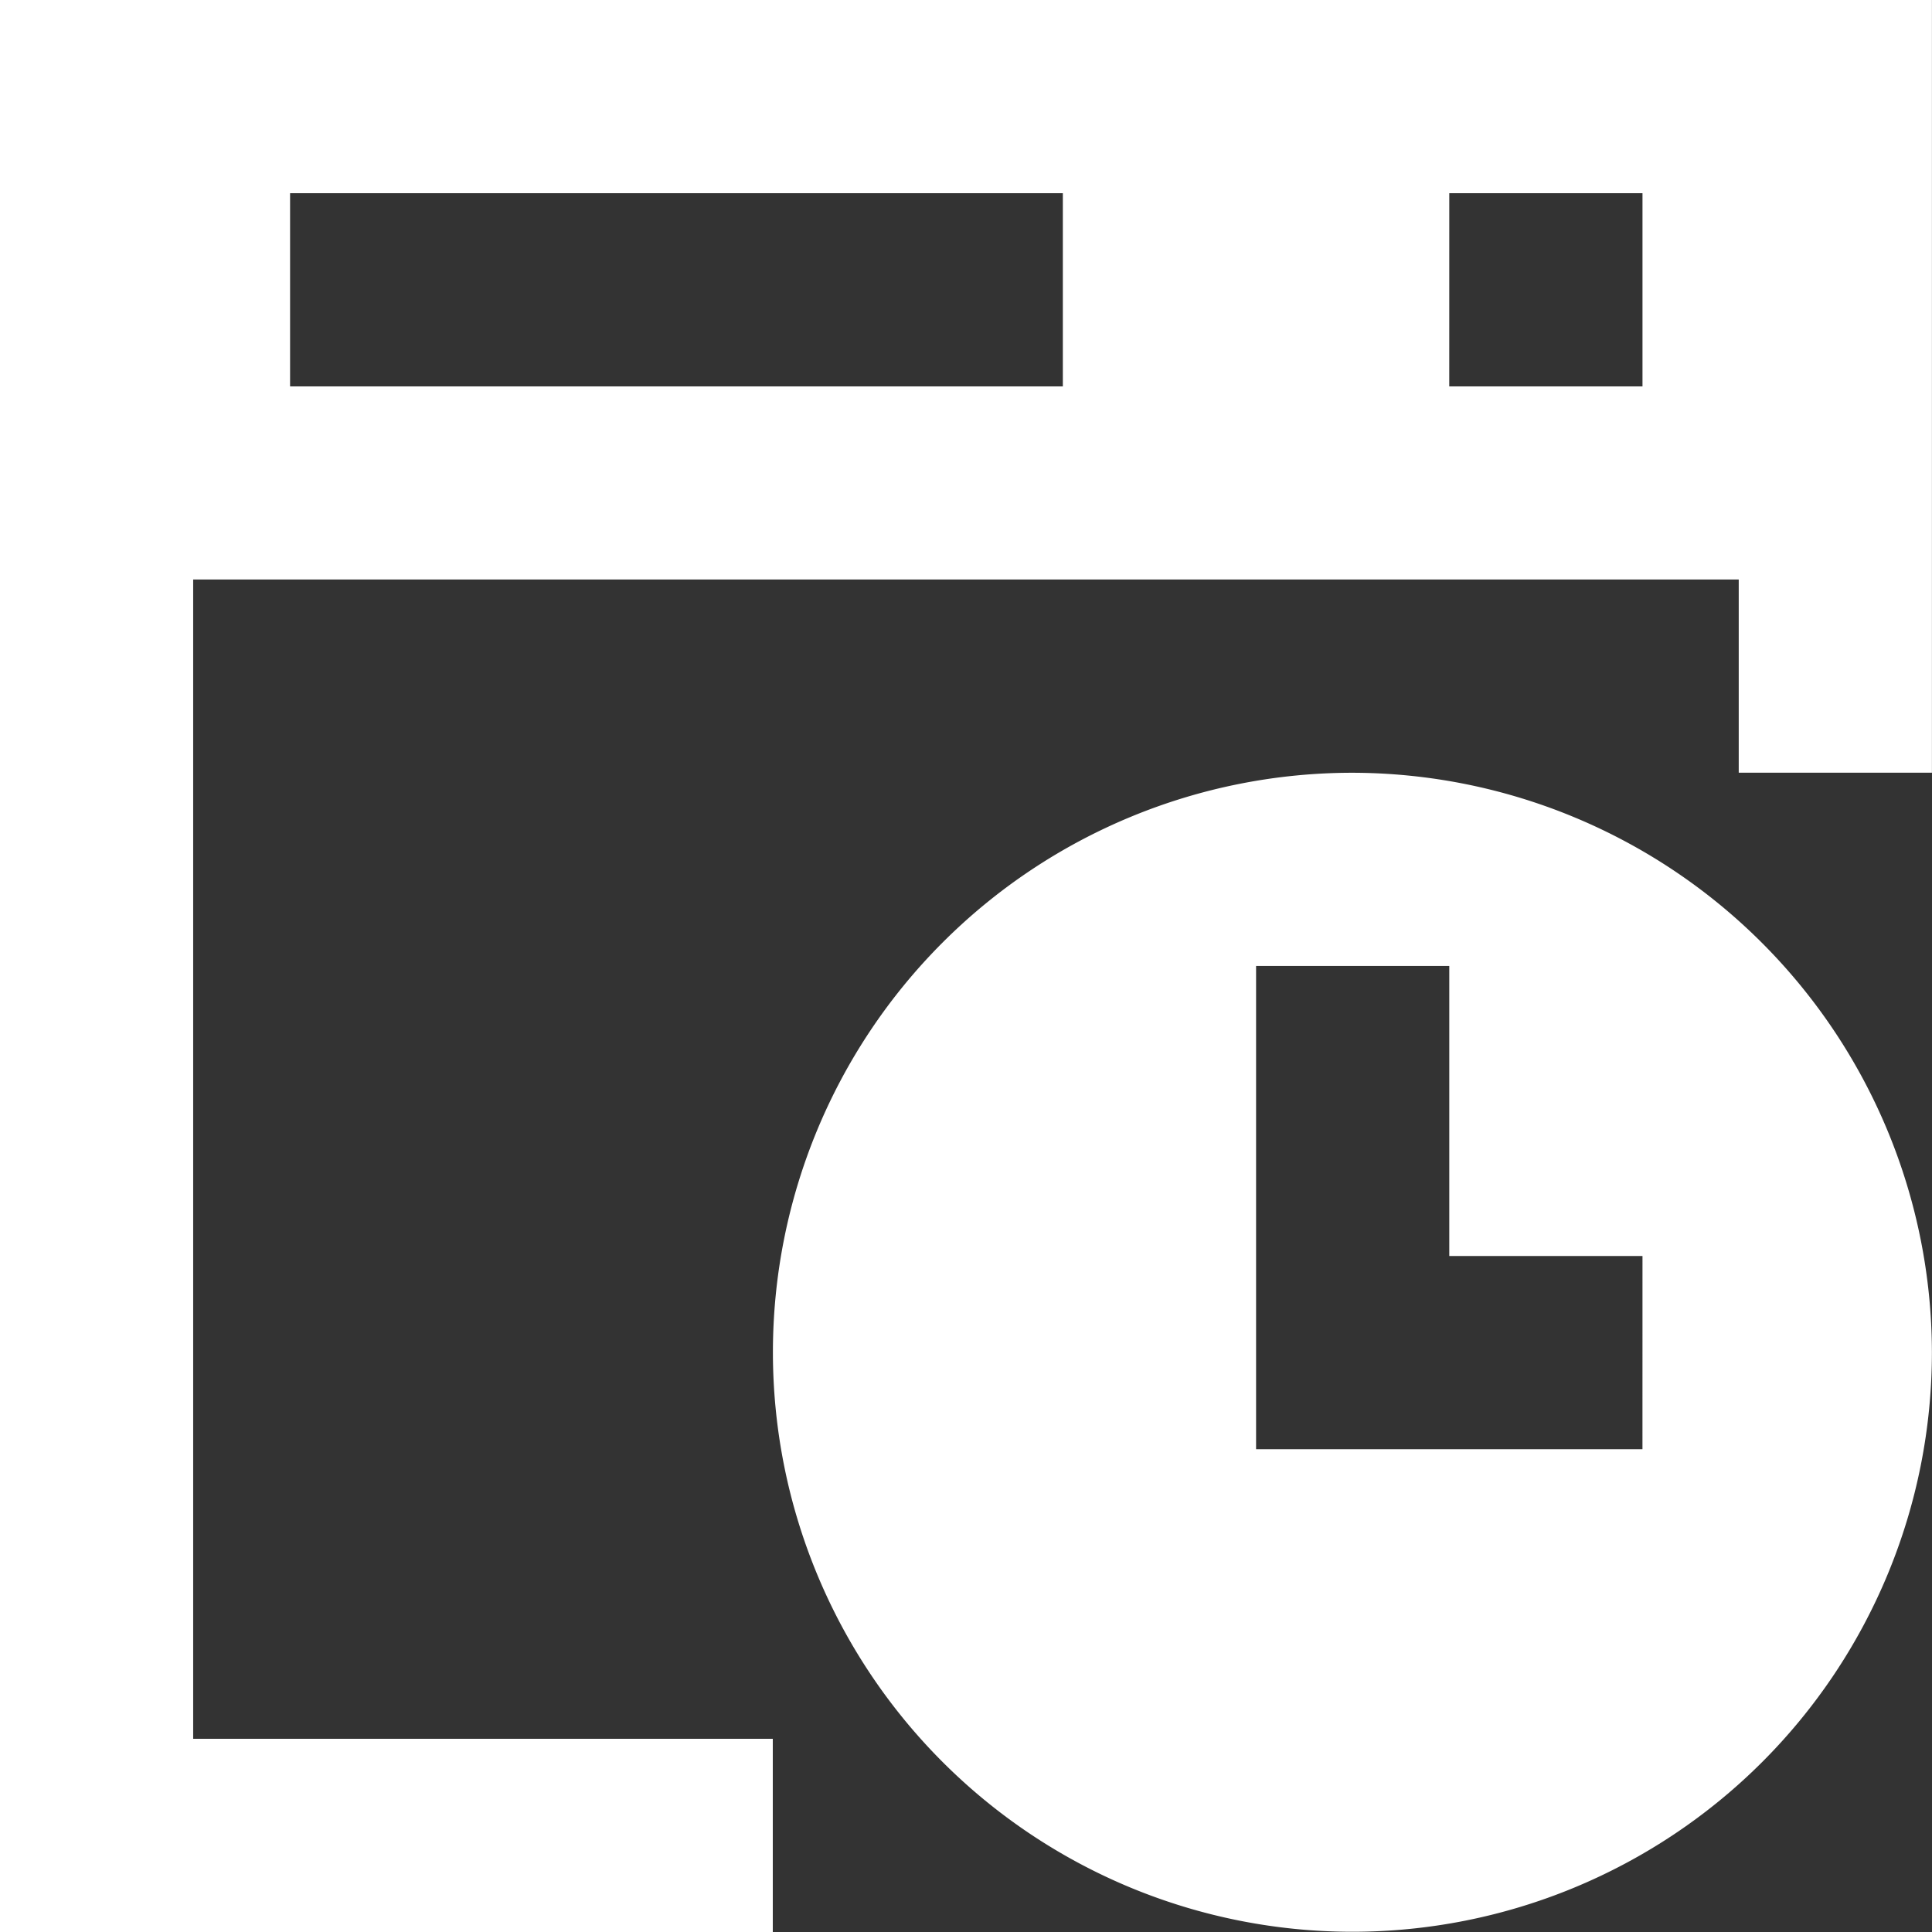
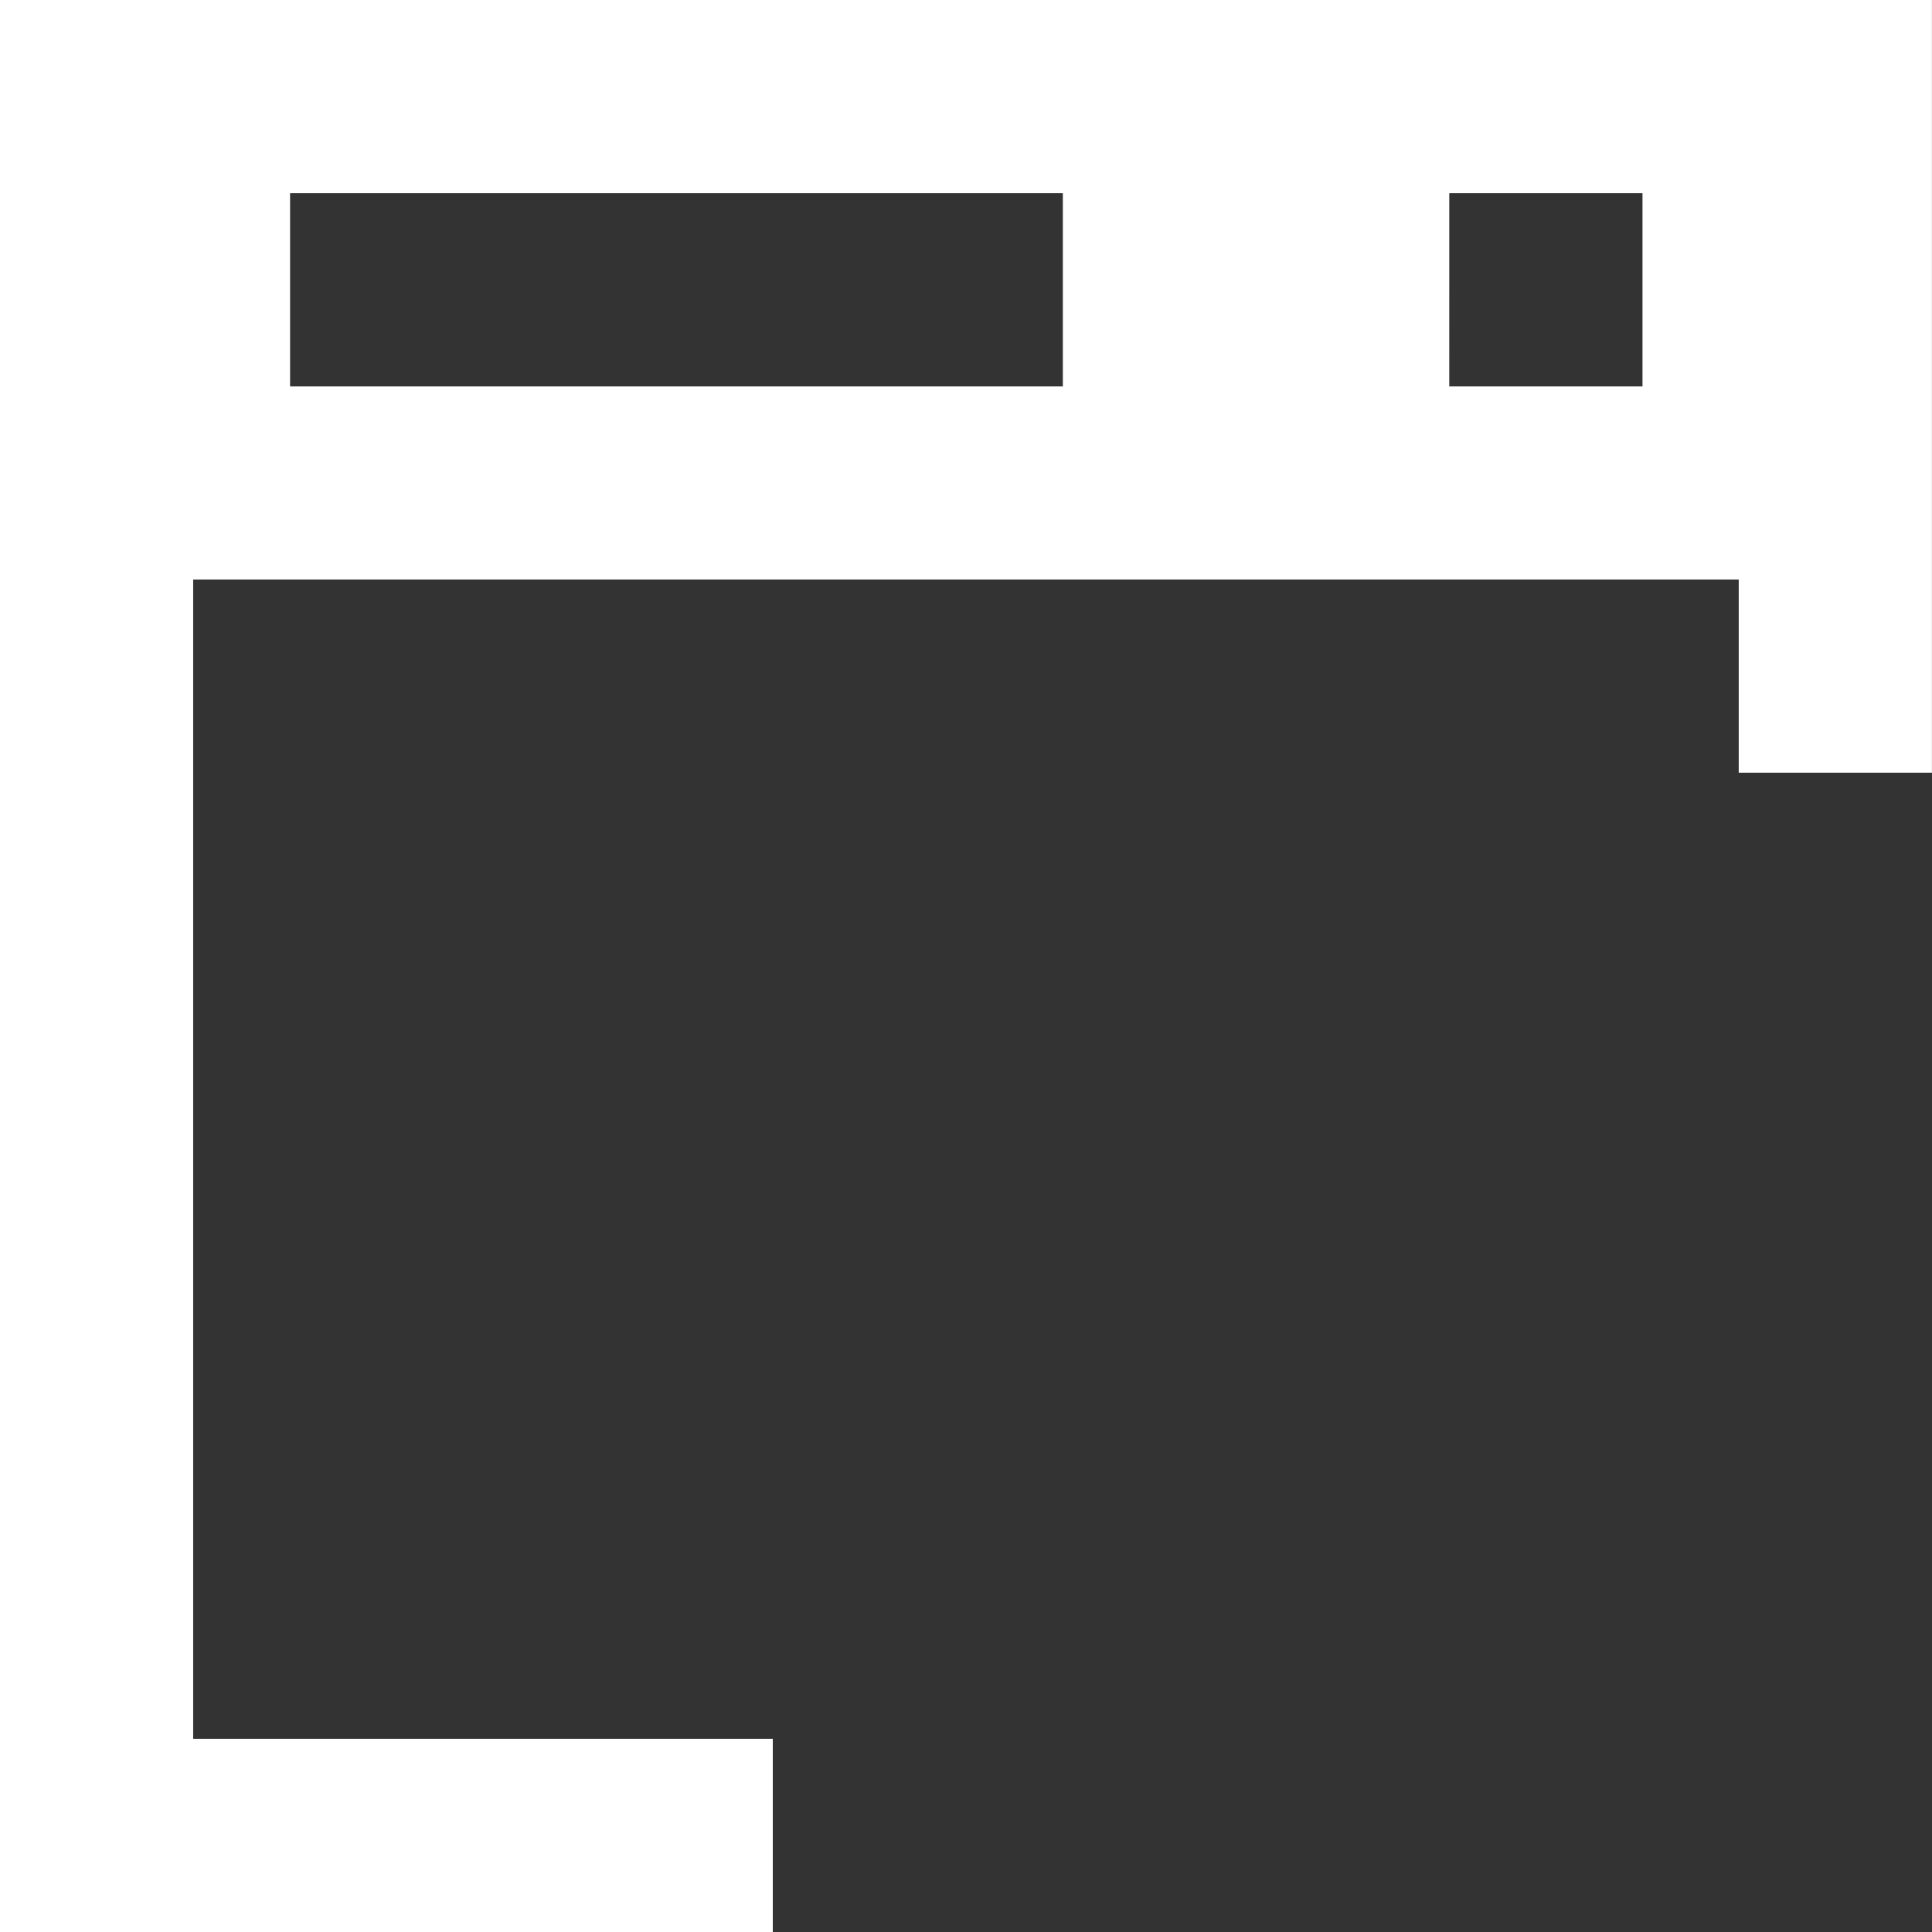
<svg xmlns="http://www.w3.org/2000/svg" width="64.678" height="64.678">
  <rect width="100%" height="100%" fill="#333333" stroke="none" />
  <defs>
    <clipPath id="a">
      <path fill="#fff" d="M0 0h64.678v64.678H0z" />
    </clipPath>
  </defs>
  <path d="M9.711 6.468h25.87v6.468H9.711Zm38.807 0h6.468v6.468h-6.469ZM0 0v64.678h25.871V58.21H6.467V19.4h51.741v6.468h6.468V0Z" fill="#fff" />
  <g clip-path="url(#a)">
-     <path d="M45.275 25.87a19.4 19.4 0 1 0 19.4 19.4 19.433 19.433 0 0 0-19.4-19.4Zm9.71 22.646H42.05V32.338h6.468v9.71h6.468Z" fill="#fff" />
-   </g>
+     </g>
</svg>